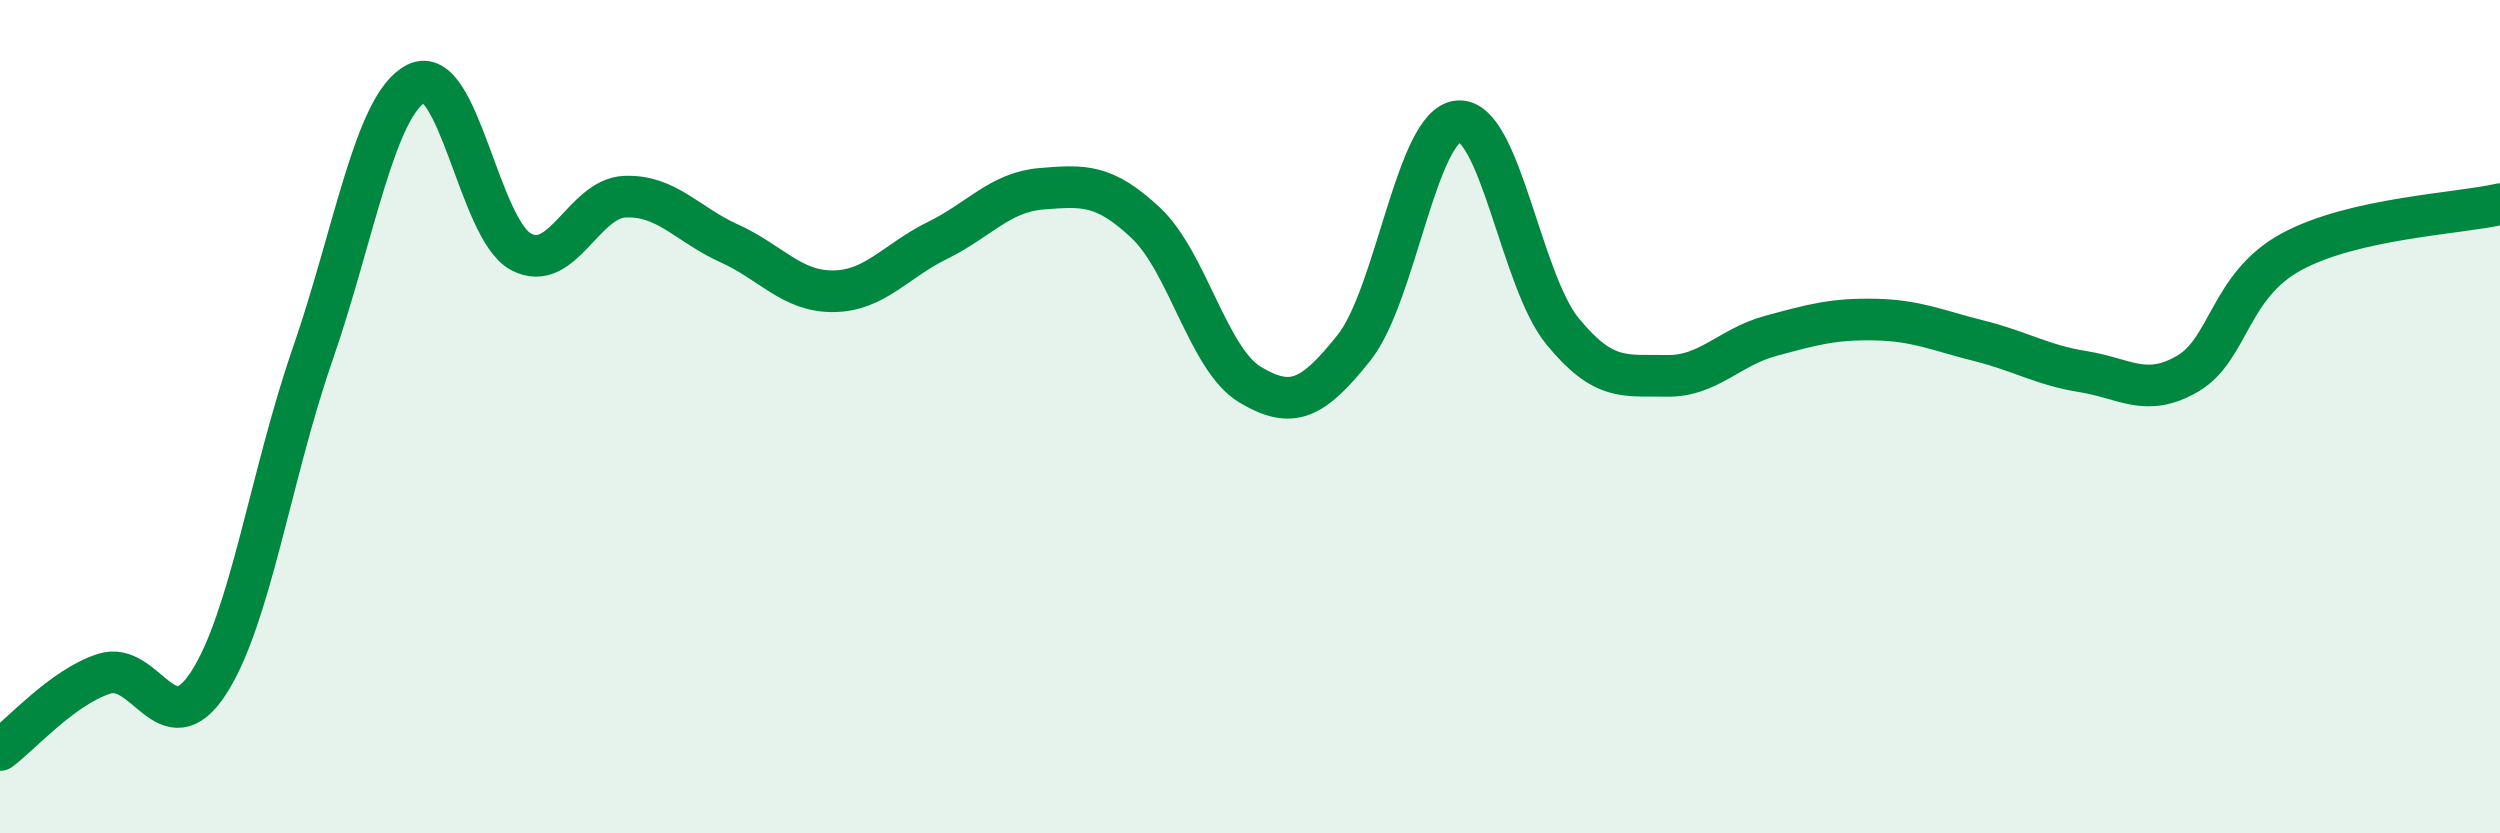
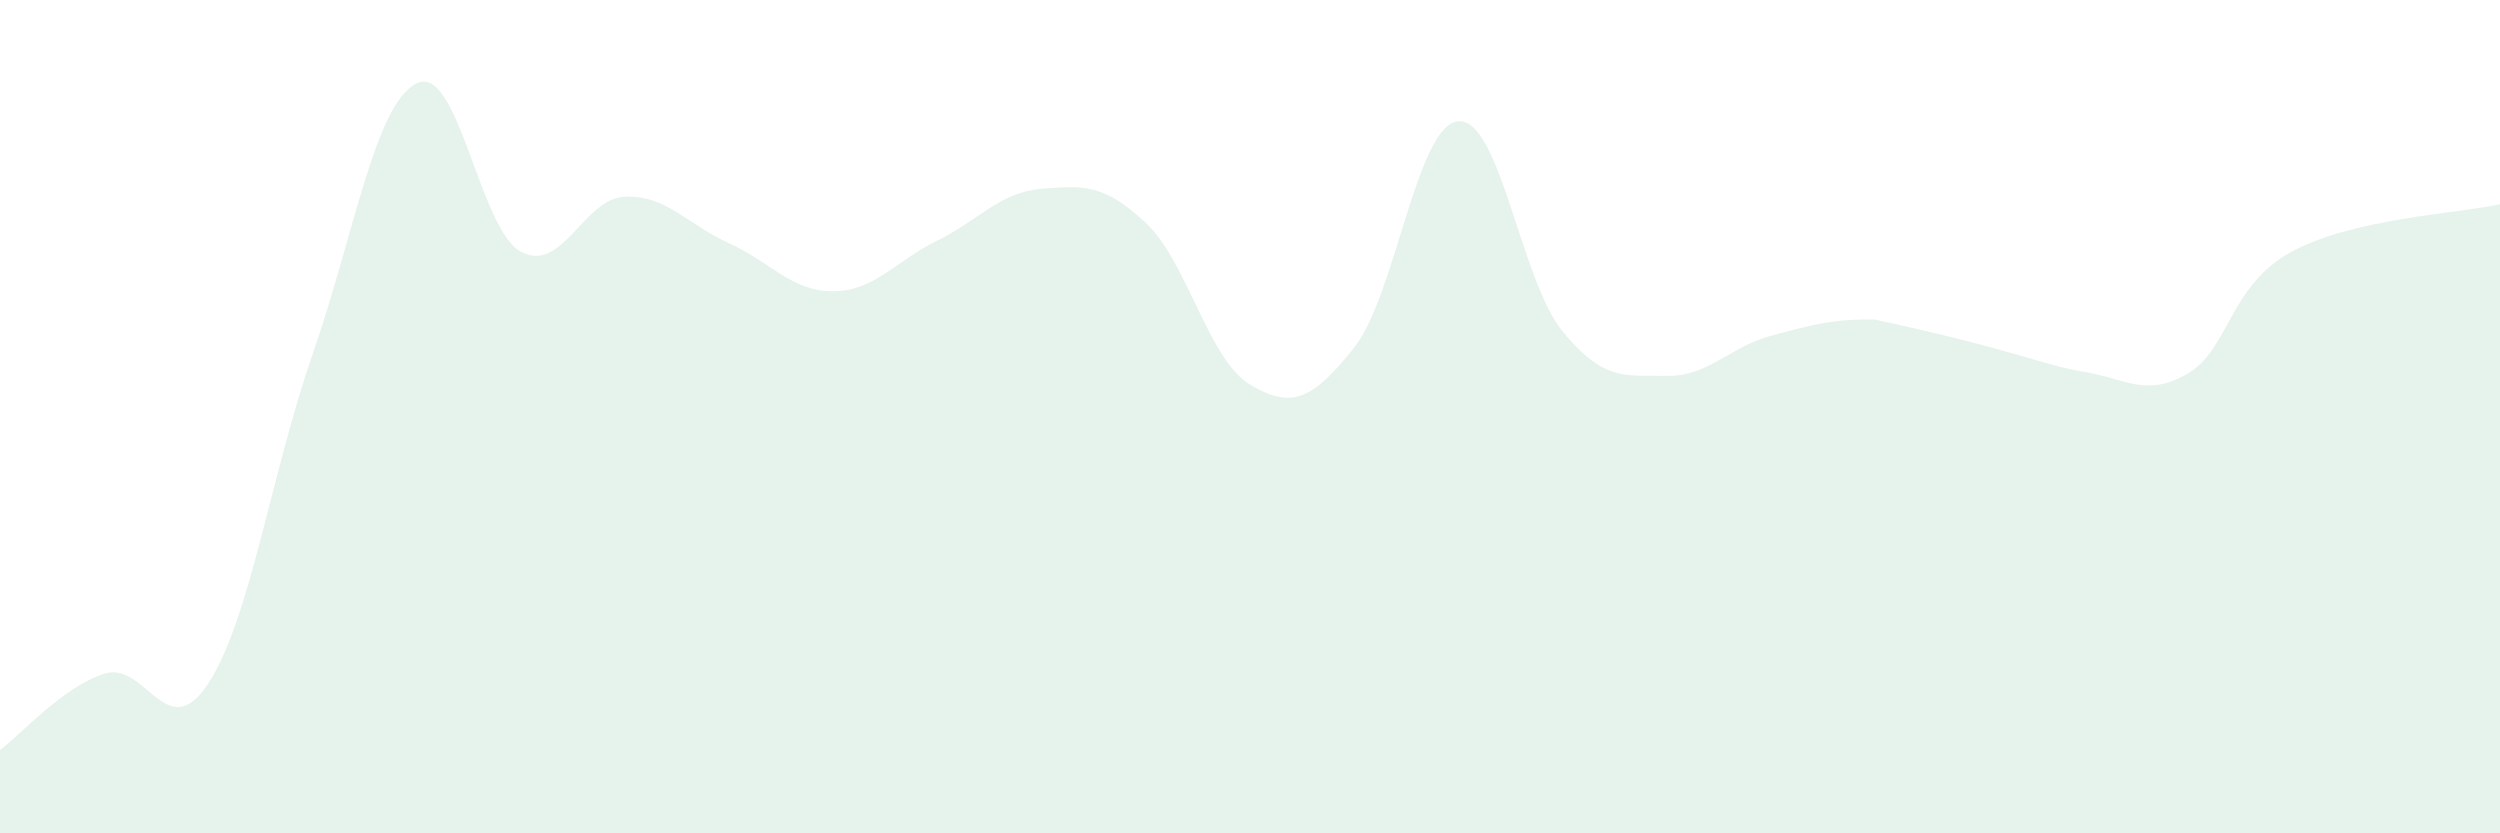
<svg xmlns="http://www.w3.org/2000/svg" width="60" height="20" viewBox="0 0 60 20">
-   <path d="M 0,18 C 0.5,17.63 1.5,16.49 2.5,16.17 C 3.5,15.85 4,17.93 5,16.4 C 6,14.87 6.5,11.39 7.5,8.51 C 8.5,5.63 9,2.49 10,2 C 11,1.51 11.5,5.5 12.5,6.04 C 13.5,6.58 14,4.76 15,4.72 C 16,4.68 16.5,5.39 17.5,5.84 C 18.5,6.29 19,7 20,6.99 C 21,6.98 21.5,6.26 22.5,5.77 C 23.5,5.28 24,4.61 25,4.53 C 26,4.45 26.5,4.41 27.5,5.35 C 28.5,6.29 29,8.63 30,9.23 C 31,9.83 31.5,9.6 32.5,8.34 C 33.5,7.08 34,2.99 35,2.91 C 36,2.83 36.5,6.73 37.5,7.95 C 38.5,9.17 39,9 40,9.02 C 41,9.04 41.5,8.33 42.5,8.06 C 43.5,7.79 44,7.65 45,7.67 C 46,7.69 46.5,7.93 47.5,8.18 C 48.5,8.43 49,8.76 50,8.92 C 51,9.08 51.5,9.55 52.5,8.97 C 53.5,8.39 53.5,6.85 55,6.04 C 56.5,5.23 59,5.13 60,4.9L60 20L0 20Z" fill="#008740" opacity="0.1" stroke-linecap="round" stroke-linejoin="round" />
-   <path d="M 0,18 C 0.5,17.63 1.5,16.49 2.5,16.17 C 3.5,15.85 4,17.93 5,16.4 C 6,14.87 6.5,11.39 7.5,8.51 C 8.5,5.63 9,2.49 10,2 C 11,1.51 11.5,5.5 12.5,6.04 C 13.5,6.58 14,4.76 15,4.72 C 16,4.68 16.5,5.39 17.5,5.84 C 18.5,6.29 19,7 20,6.99 C 21,6.98 21.5,6.26 22.5,5.77 C 23.5,5.28 24,4.61 25,4.53 C 26,4.45 26.5,4.41 27.5,5.35 C 28.5,6.29 29,8.63 30,9.23 C 31,9.83 31.5,9.6 32.5,8.34 C 33.5,7.08 34,2.99 35,2.91 C 36,2.83 36.5,6.73 37.5,7.95 C 38.5,9.17 39,9 40,9.02 C 41,9.04 41.5,8.33 42.5,8.06 C 43.5,7.79 44,7.65 45,7.67 C 46,7.69 46.5,7.93 47.5,8.18 C 48.5,8.43 49,8.76 50,8.92 C 51,9.08 51.5,9.55 52.5,8.97 C 53.5,8.39 53.5,6.85 55,6.04 C 56.5,5.23 59,5.13 60,4.9" stroke="#008740" stroke-width="1" fill="none" stroke-linecap="round" stroke-linejoin="round" />
+   <path d="M 0,18 C 0.5,17.63 1.5,16.49 2.5,16.17 C 3.5,15.85 4,17.93 5,16.4 C 6,14.87 6.5,11.39 7.5,8.51 C 8.5,5.63 9,2.49 10,2 C 11,1.51 11.5,5.5 12.5,6.04 C 13.5,6.58 14,4.76 15,4.72 C 16,4.68 16.5,5.39 17.5,5.84 C 18.5,6.29 19,7 20,6.99 C 21,6.98 21.5,6.26 22.5,5.77 C 23.5,5.28 24,4.61 25,4.53 C 26,4.45 26.5,4.41 27.5,5.35 C 28.5,6.29 29,8.63 30,9.23 C 31,9.83 31.5,9.6 32.5,8.34 C 33.5,7.08 34,2.99 35,2.91 C 36,2.83 36.5,6.73 37.5,7.95 C 38.5,9.17 39,9 40,9.02 C 41,9.04 41.5,8.33 42.5,8.06 C 43.5,7.79 44,7.65 45,7.67 C 48.5,8.43 49,8.76 50,8.92 C 51,9.08 51.5,9.55 52.5,8.97 C 53.5,8.39 53.5,6.85 55,6.04 C 56.5,5.23 59,5.13 60,4.9L60 20L0 20Z" fill="#008740" opacity="0.1" stroke-linecap="round" stroke-linejoin="round" />
</svg>